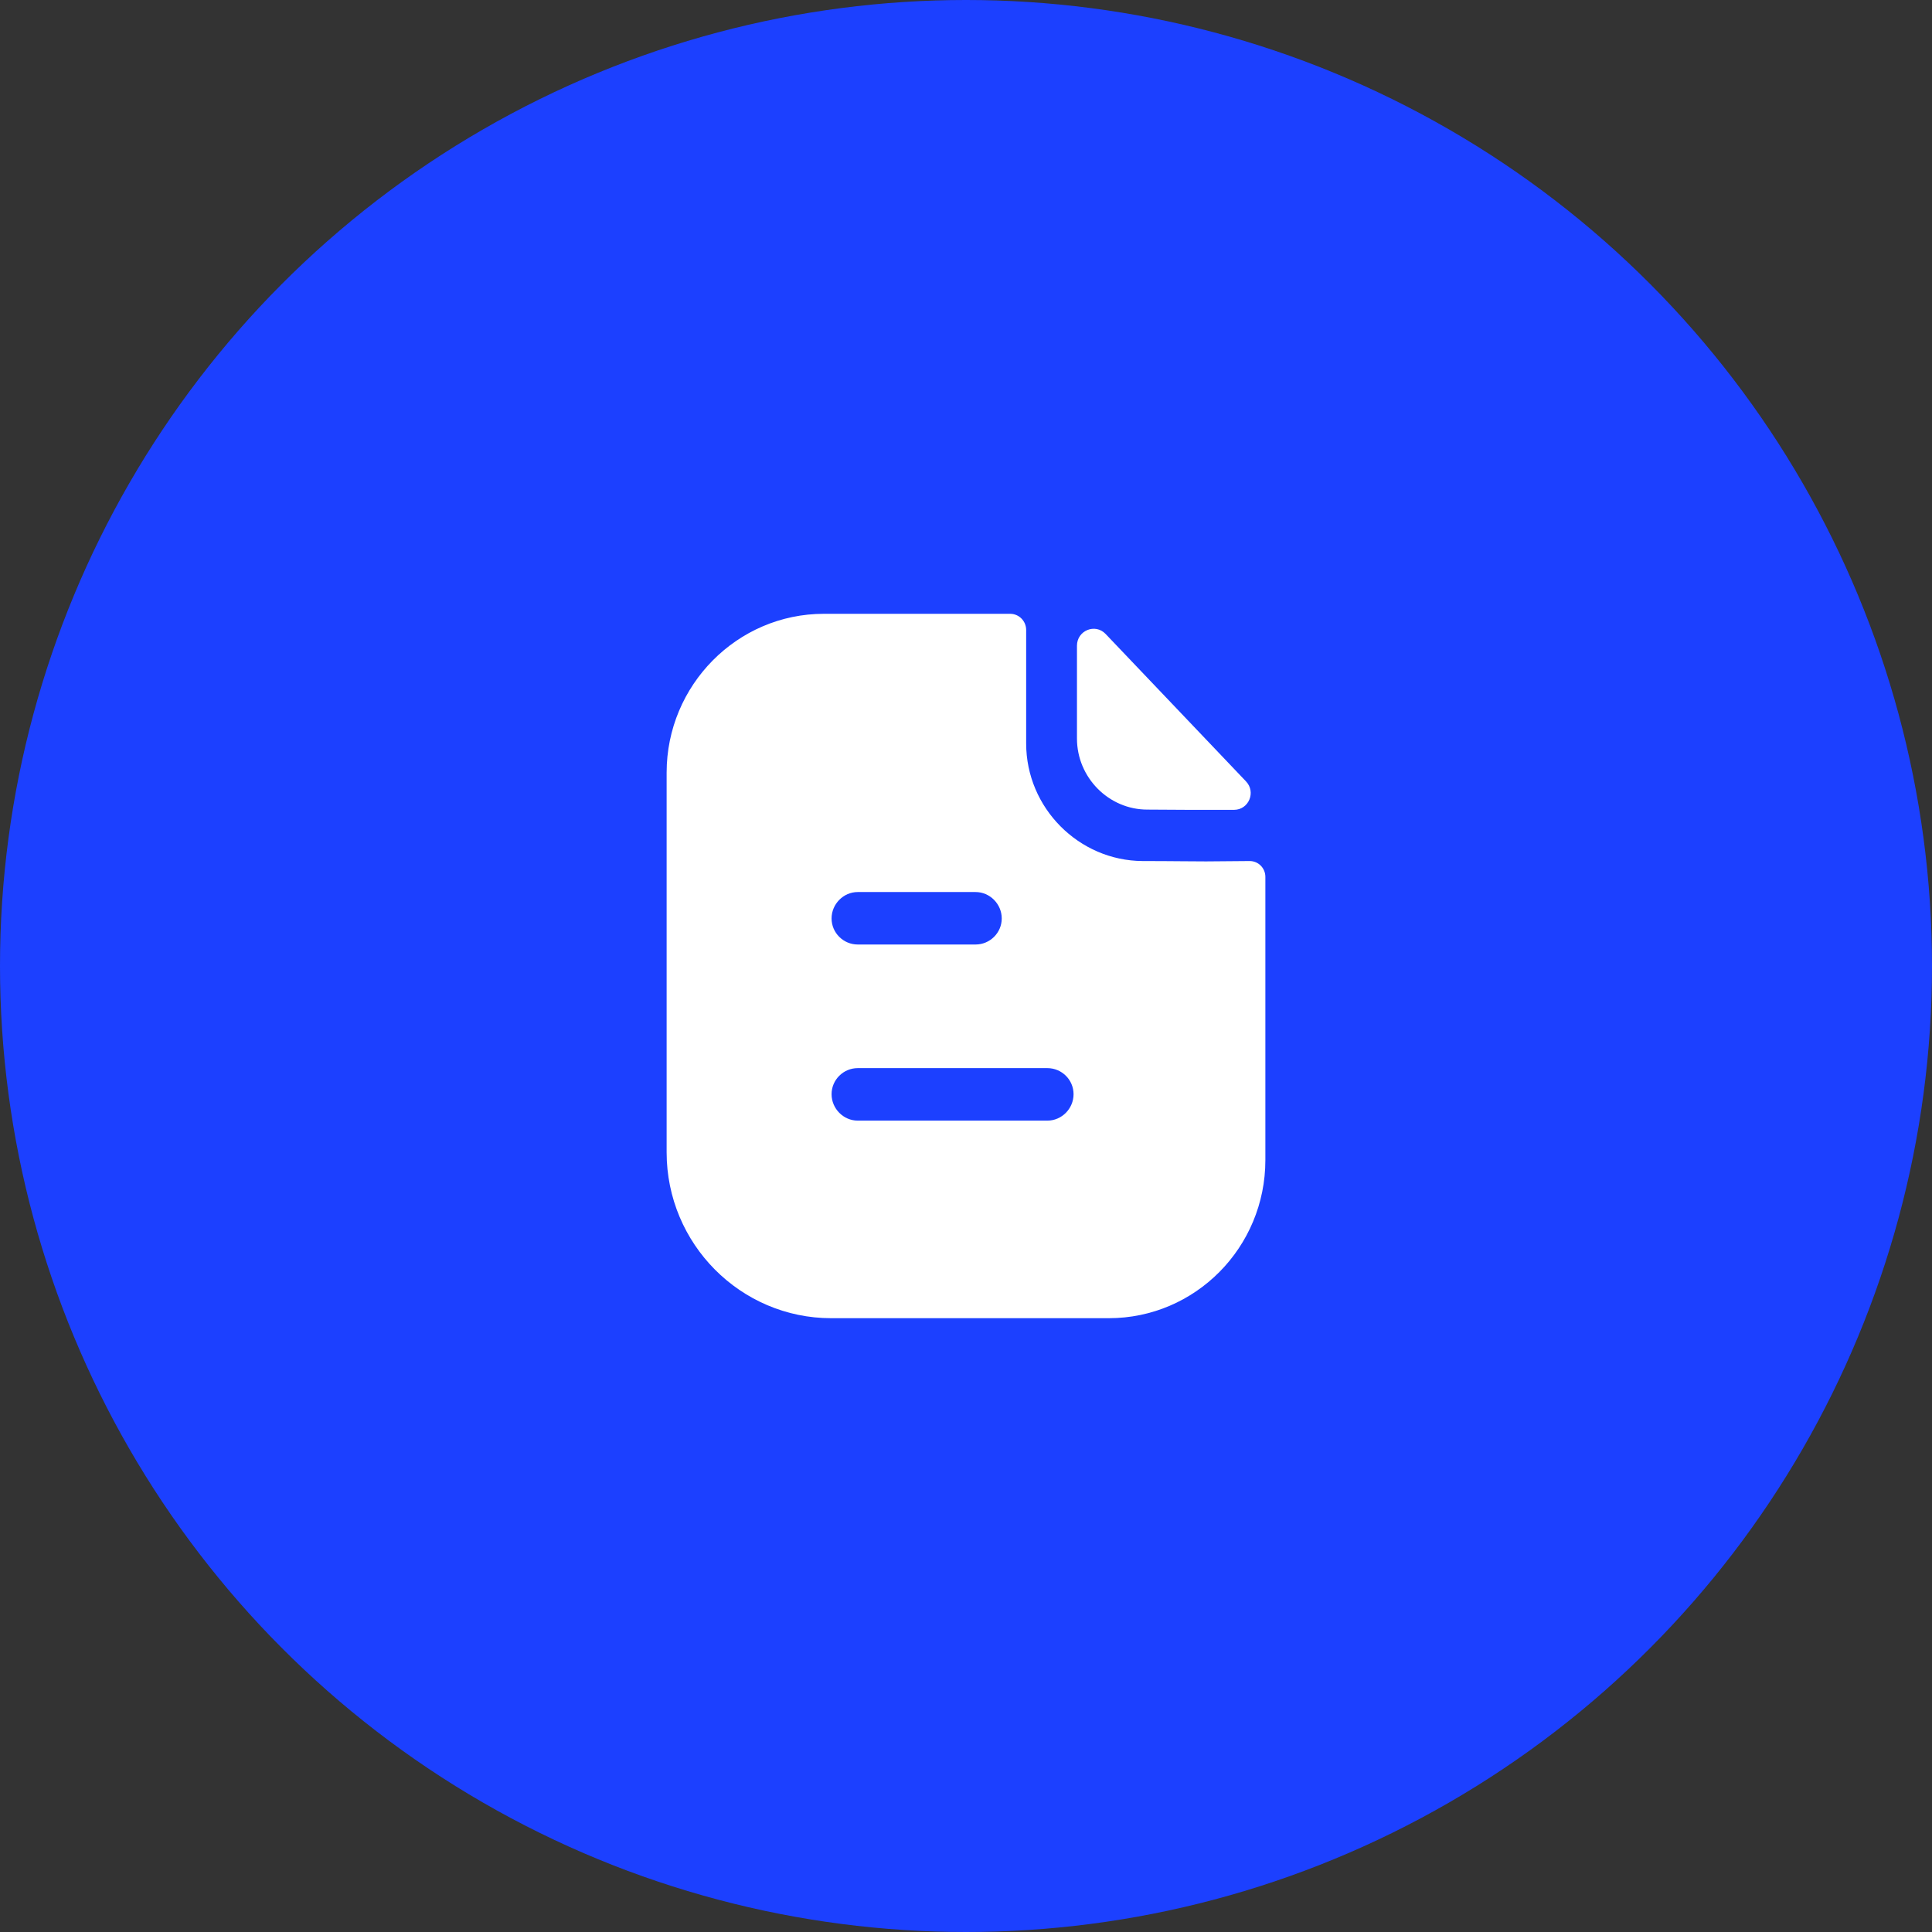
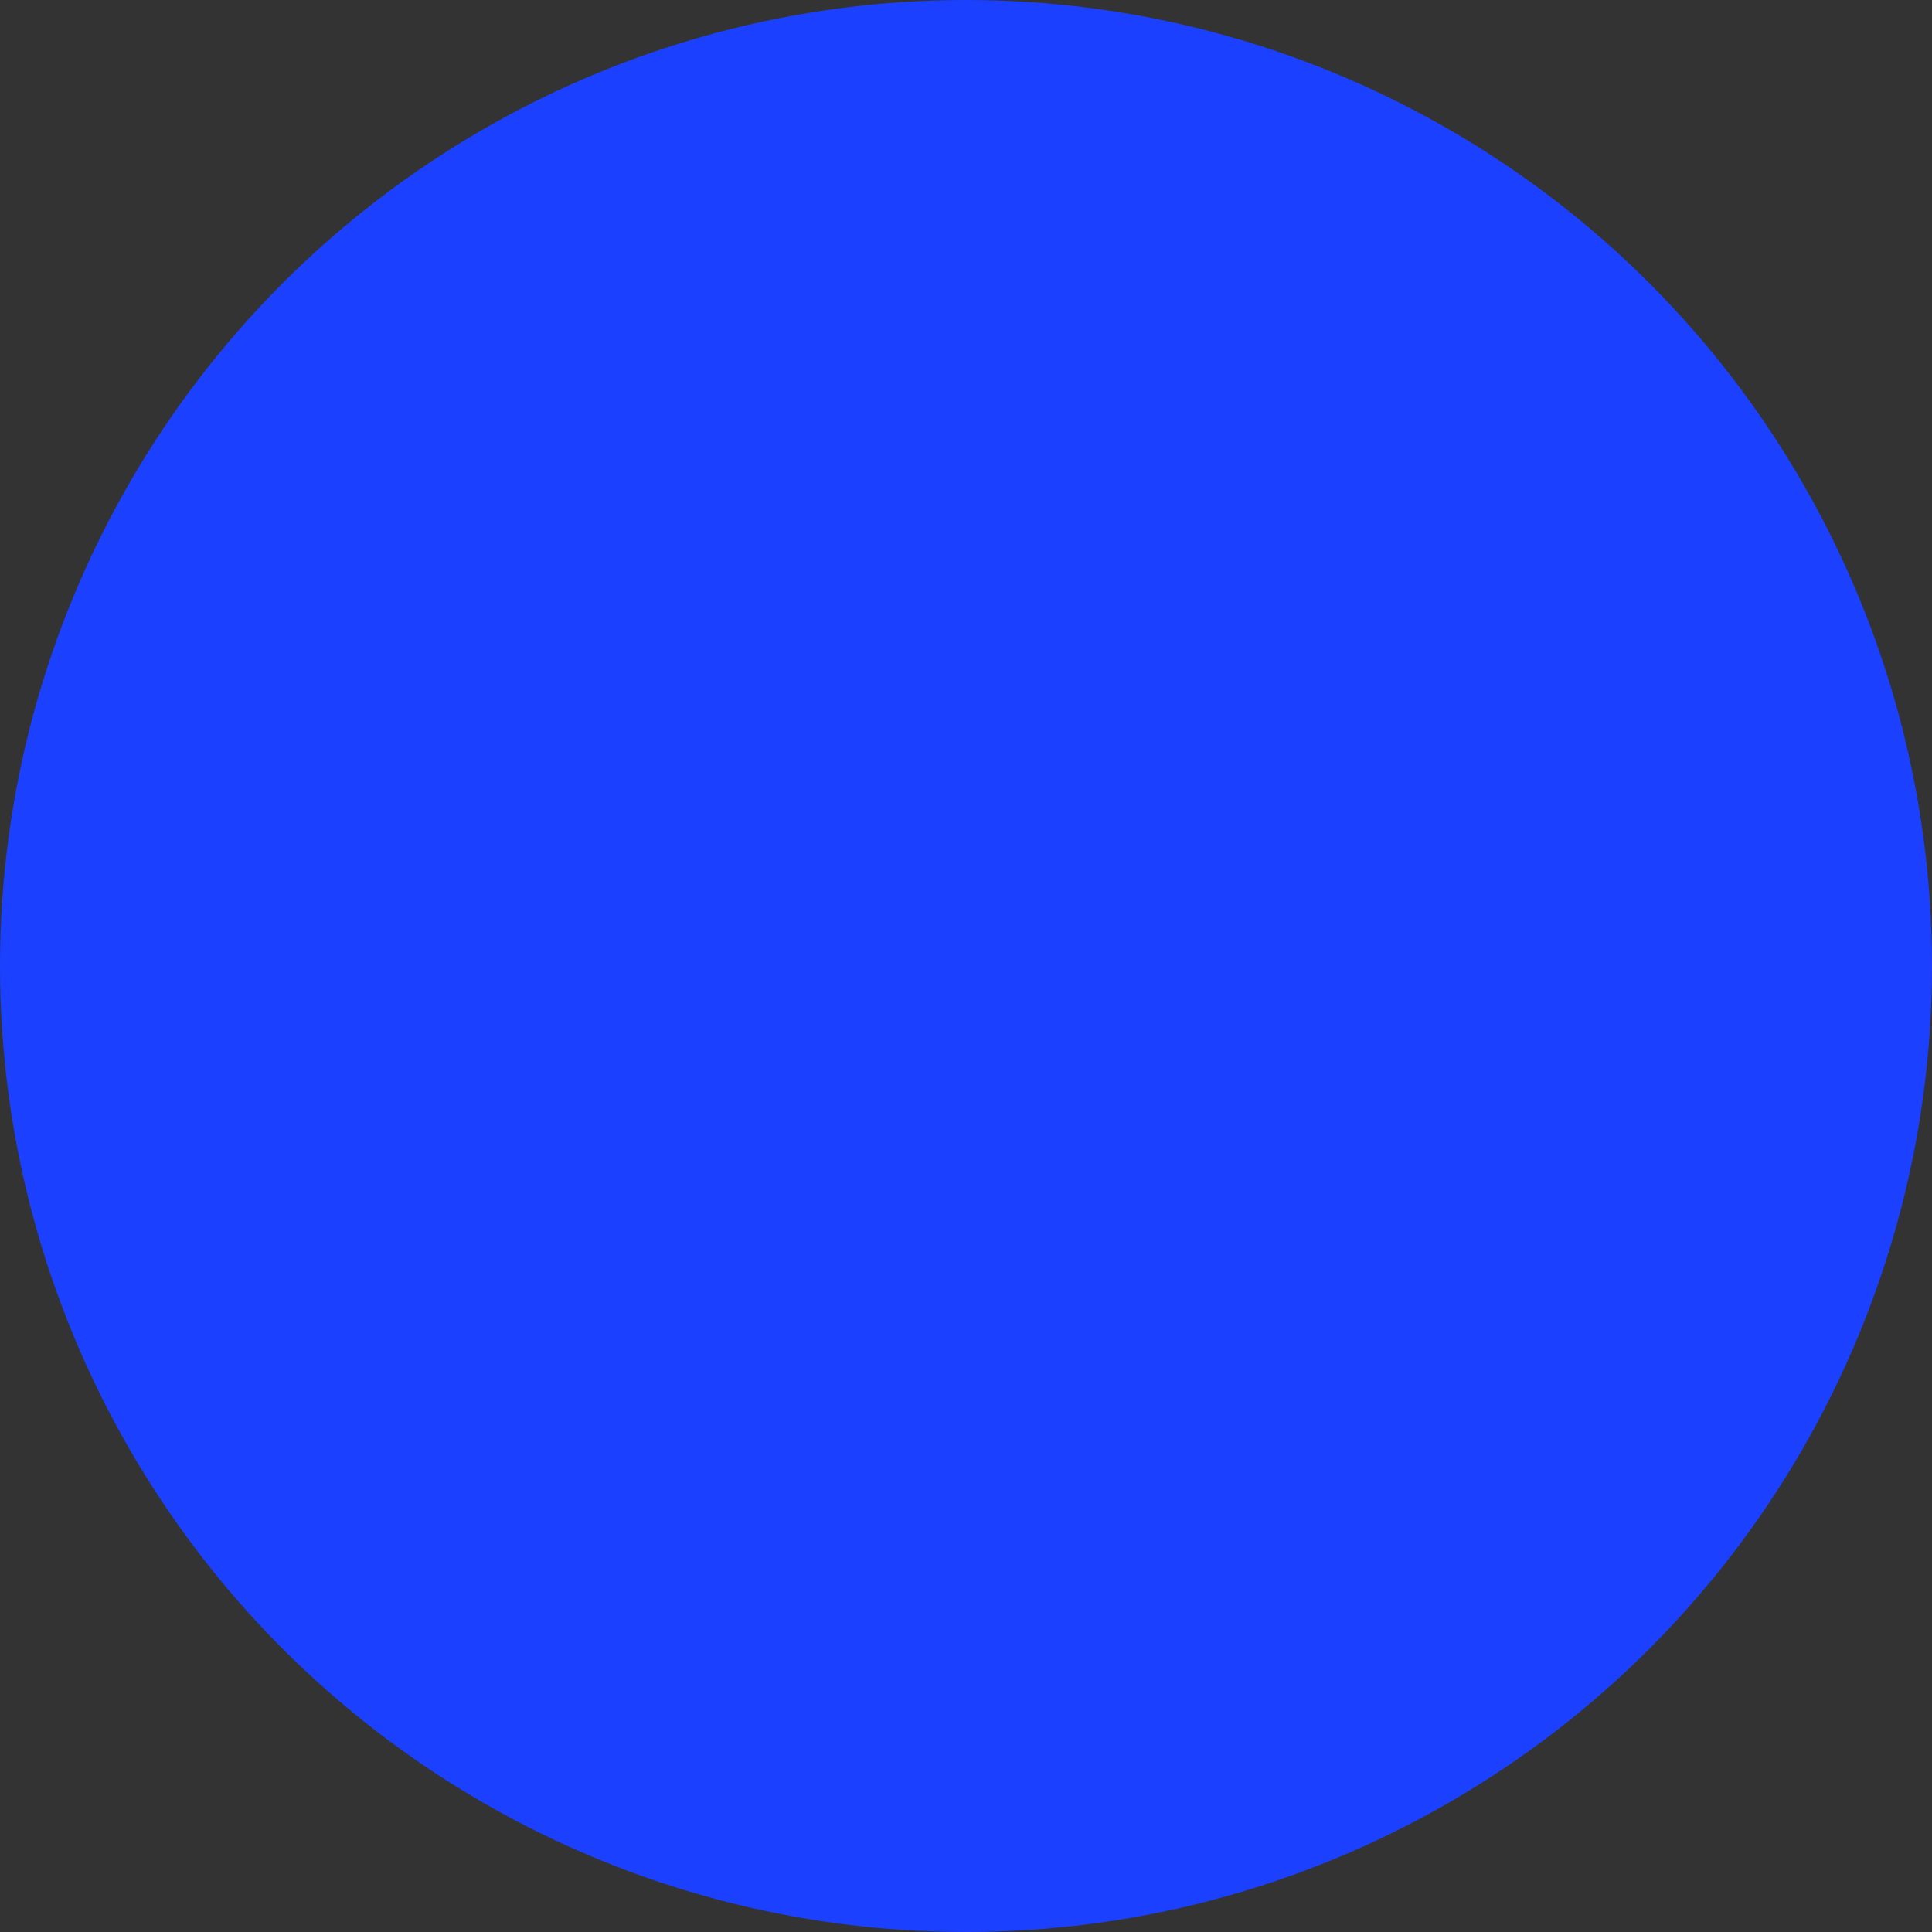
<svg xmlns="http://www.w3.org/2000/svg" width="64" height="64" viewBox="0 0 64 64" fill="none">
  <rect x="0" y="0" width="64" height="64" fill="#333333" stroke="none" />
  <circle cx="32" cy="32" r="32" fill="#1C40FF" />
-   <path fill-rule="evenodd" clip-rule="evenodd" d="M28.413 37.122H34.697C35.171 37.122 35.563 36.725 35.563 36.247C35.563 35.768 35.171 35.383 34.697 35.383H28.413C27.94 35.383 27.547 35.768 27.547 36.247C27.547 36.725 27.94 37.122 28.413 37.122ZM32.318 29.55H28.413C27.94 29.55 27.547 29.947 27.547 30.425C27.547 30.903 27.94 31.288 28.413 31.288H32.318C32.791 31.288 33.184 30.903 33.184 30.425C33.184 29.947 32.791 29.55 32.318 29.55ZM40.561 28.53C40.833 28.527 41.128 28.523 41.397 28.523C41.686 28.523 41.917 28.757 41.917 29.048V38.428C41.917 41.322 39.595 43.667 36.73 43.667H27.535C24.532 43.667 22.083 41.205 22.083 38.172V25.595C22.083 22.702 24.417 20.333 27.293 20.333H33.461C33.761 20.333 33.993 20.578 33.993 20.87V24.627C33.993 26.762 35.737 28.512 37.851 28.523C38.344 28.523 38.78 28.527 39.161 28.53C39.457 28.533 39.72 28.535 39.953 28.535C40.117 28.535 40.331 28.532 40.561 28.53ZM40.88 26.827C39.93 26.83 38.811 26.827 38.006 26.819C36.728 26.819 35.676 25.756 35.676 24.466V21.39C35.676 20.887 36.28 20.638 36.625 21.001C37.251 21.658 38.111 22.562 38.968 23.461C39.82 24.356 40.667 25.247 41.276 25.885C41.613 26.239 41.366 26.826 40.88 26.827Z" fill="white" />
</svg>